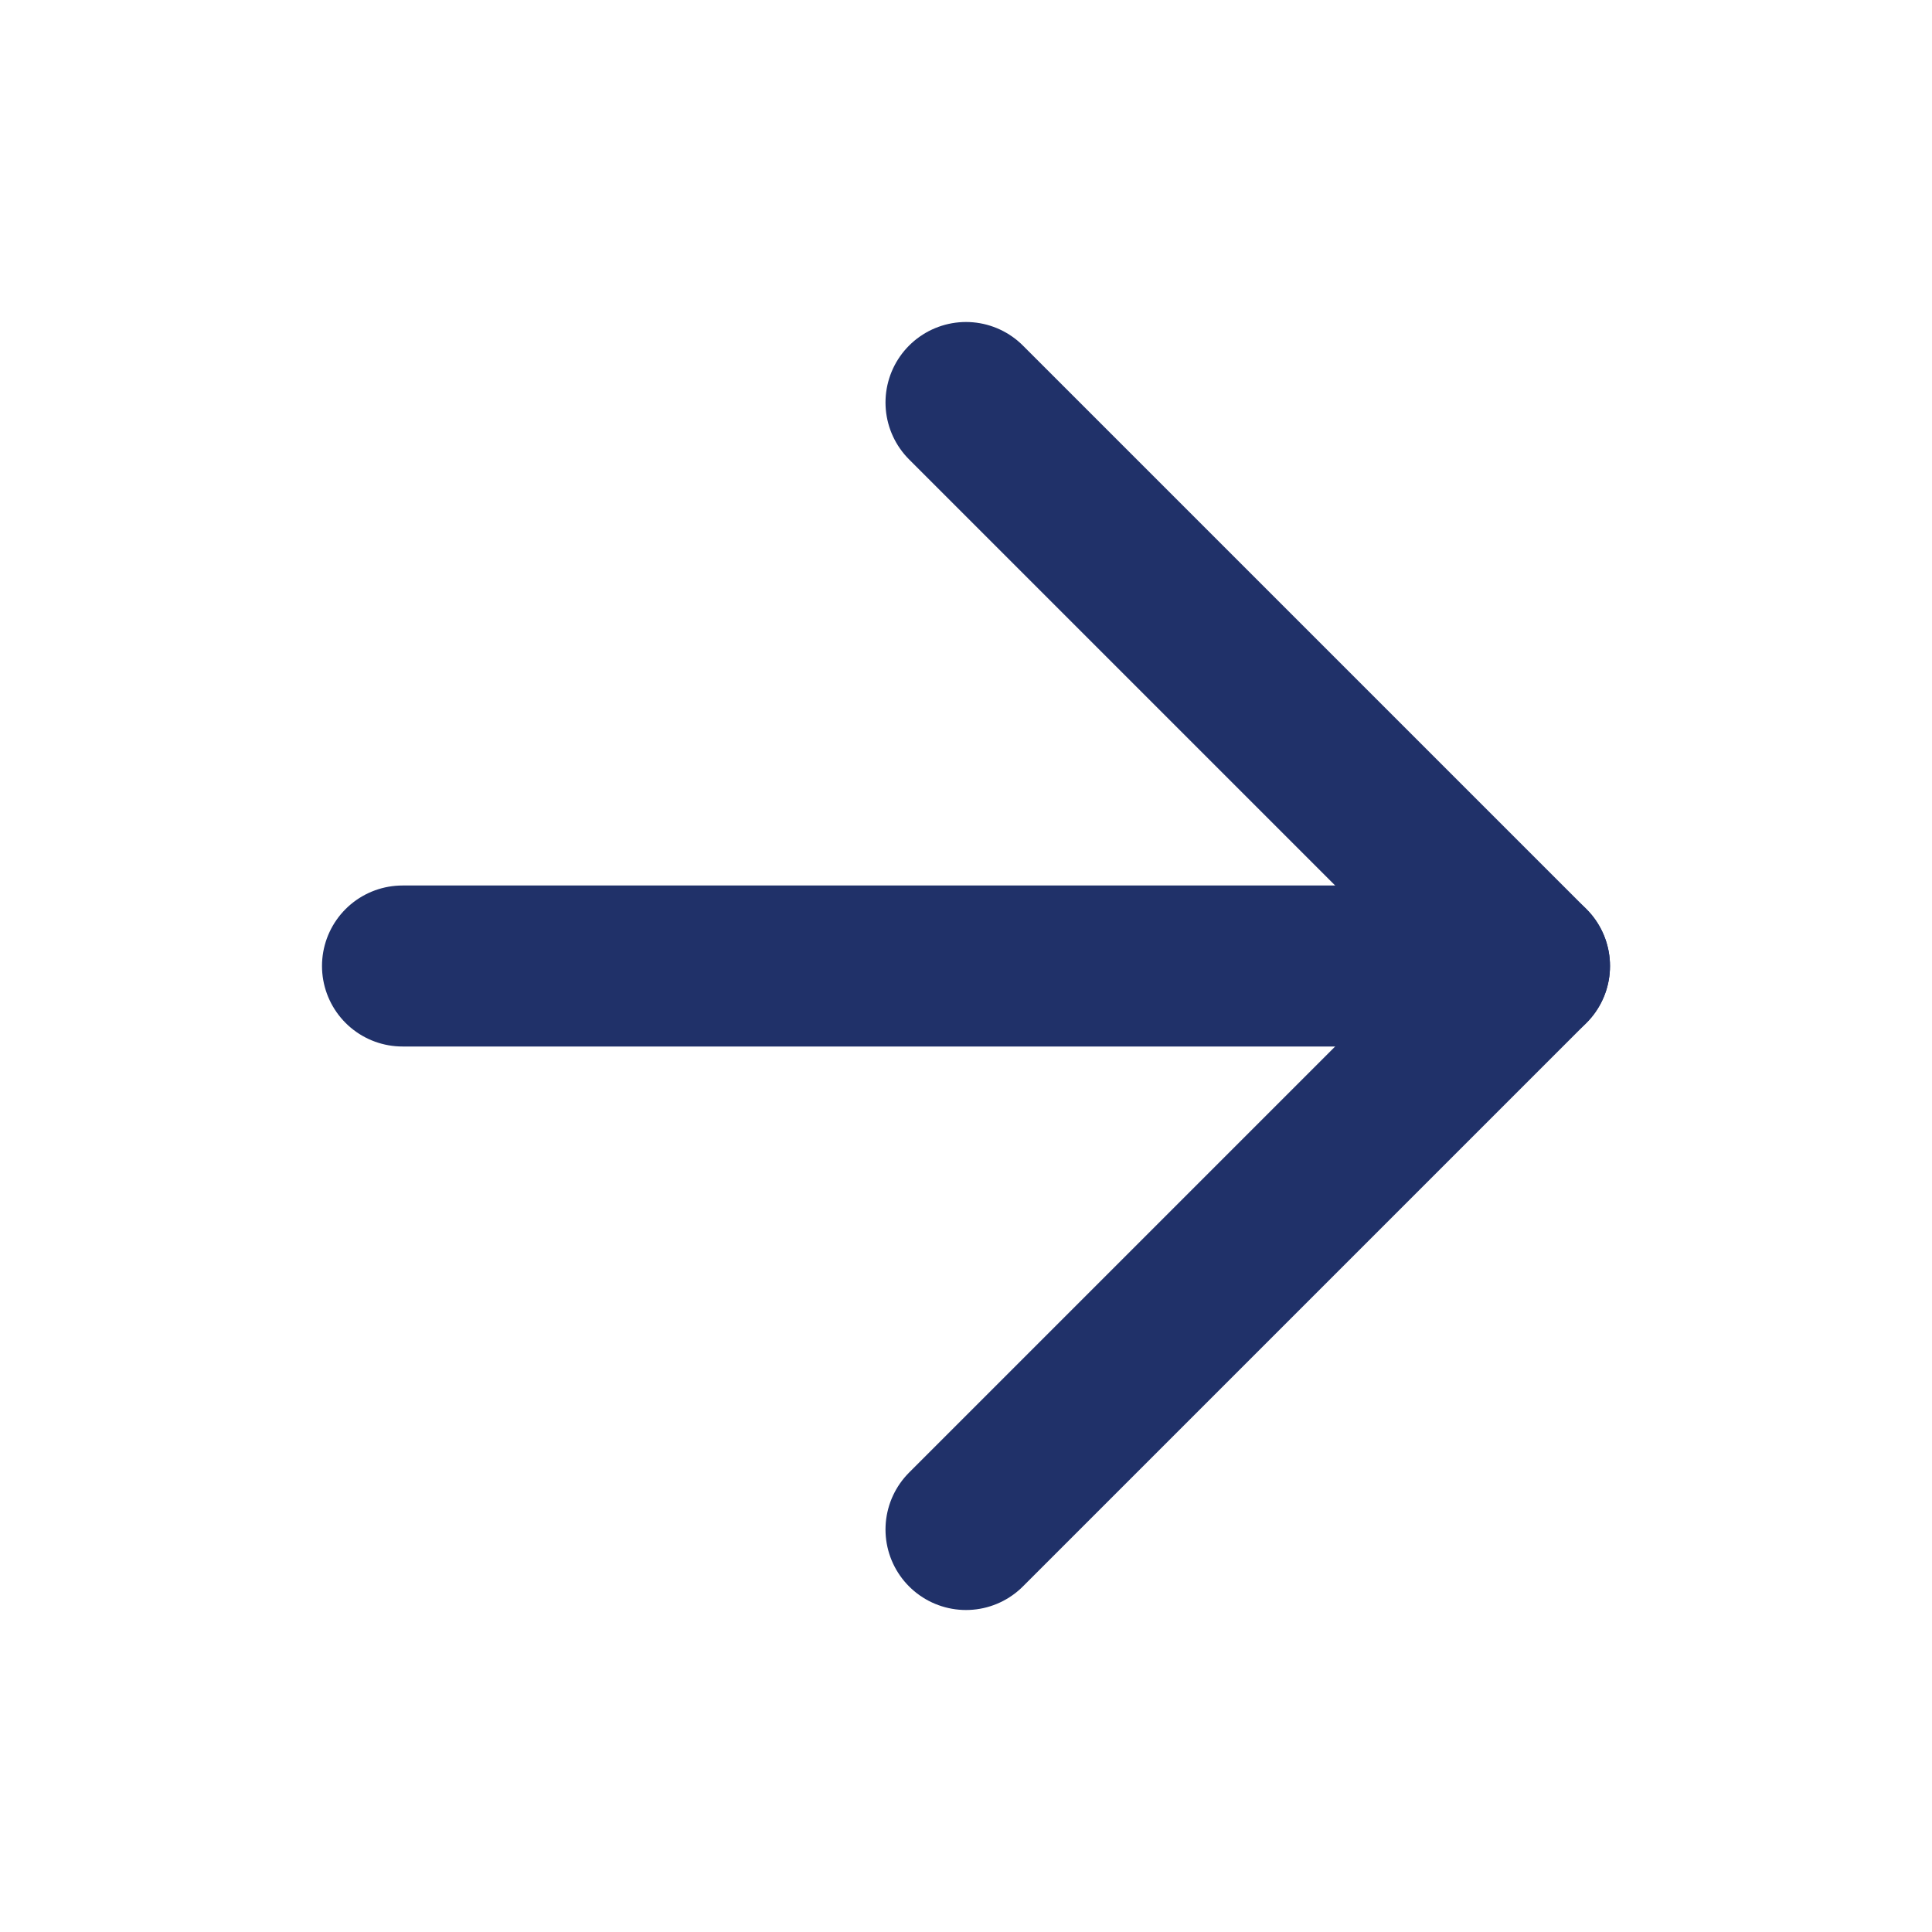
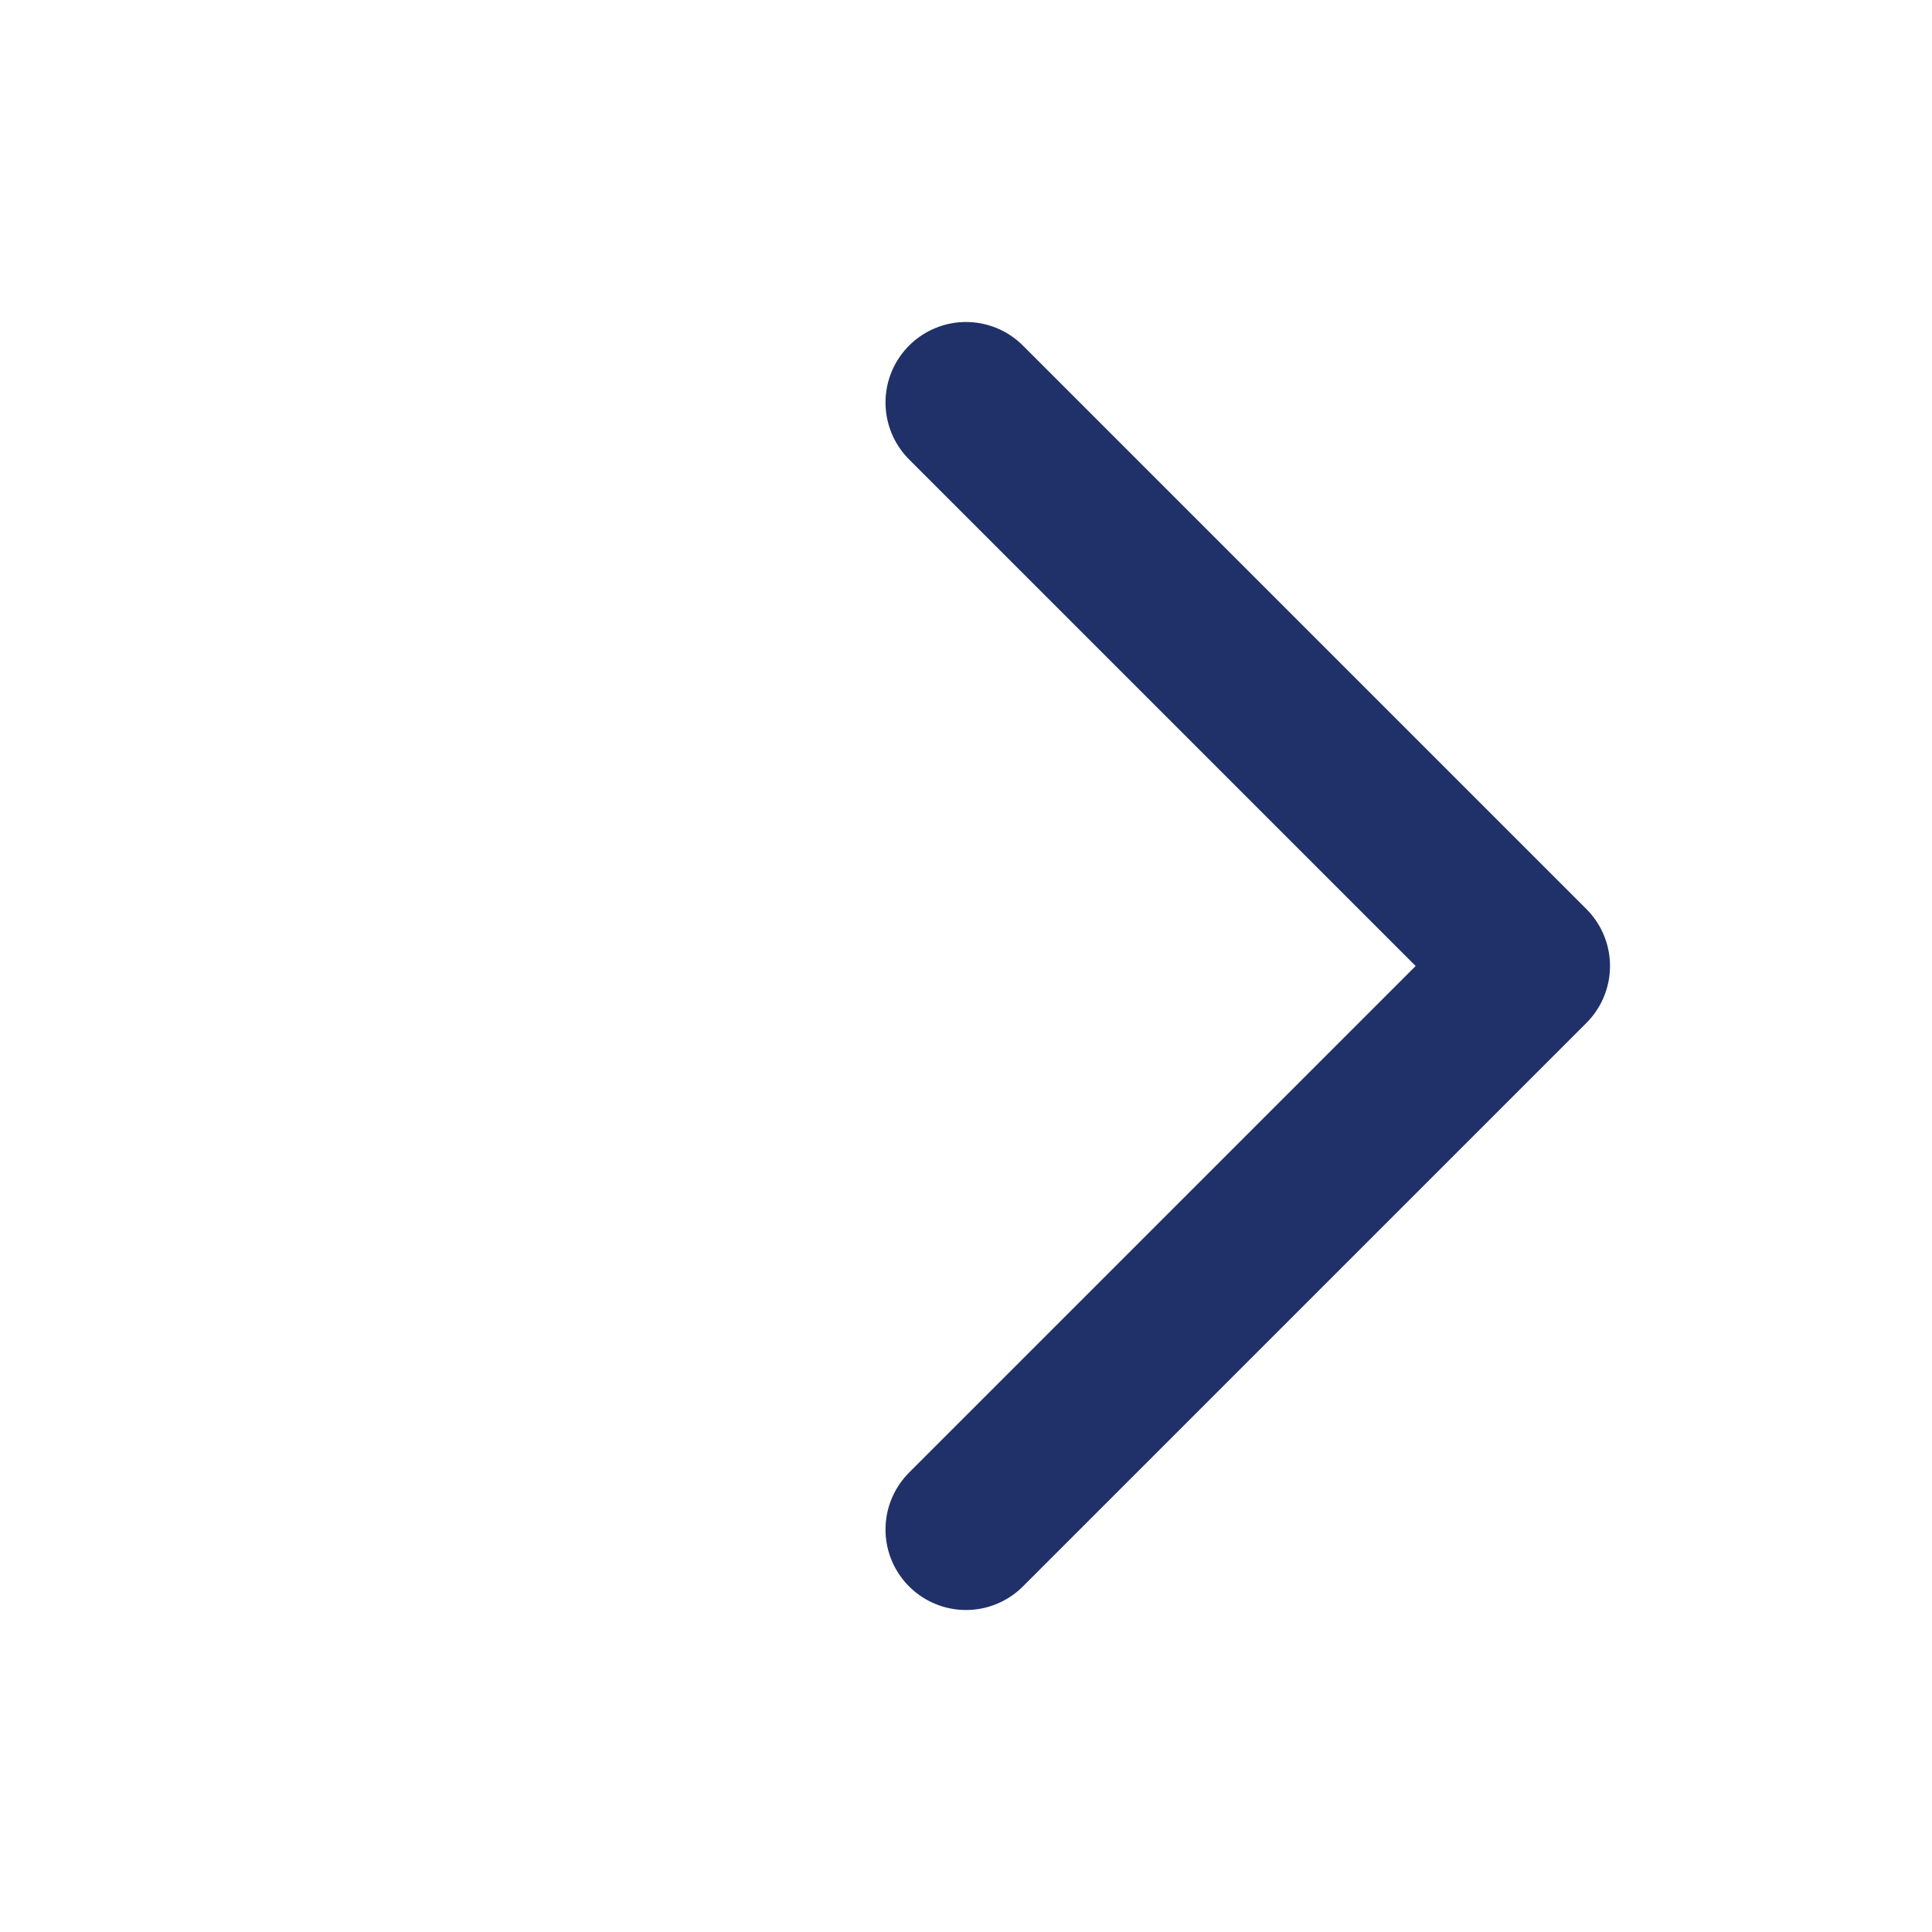
<svg xmlns="http://www.w3.org/2000/svg" width="24" height="24" viewBox="0 0 24 24" fill="none">
-   <path d="M5 12H19" stroke="#203169" stroke-width="2" stroke-linecap="round" stroke-linejoin="round" />
  <path d="M12 5L19 12L12 19" stroke="#203169" stroke-width="2" stroke-linecap="round" stroke-linejoin="round" />
</svg>